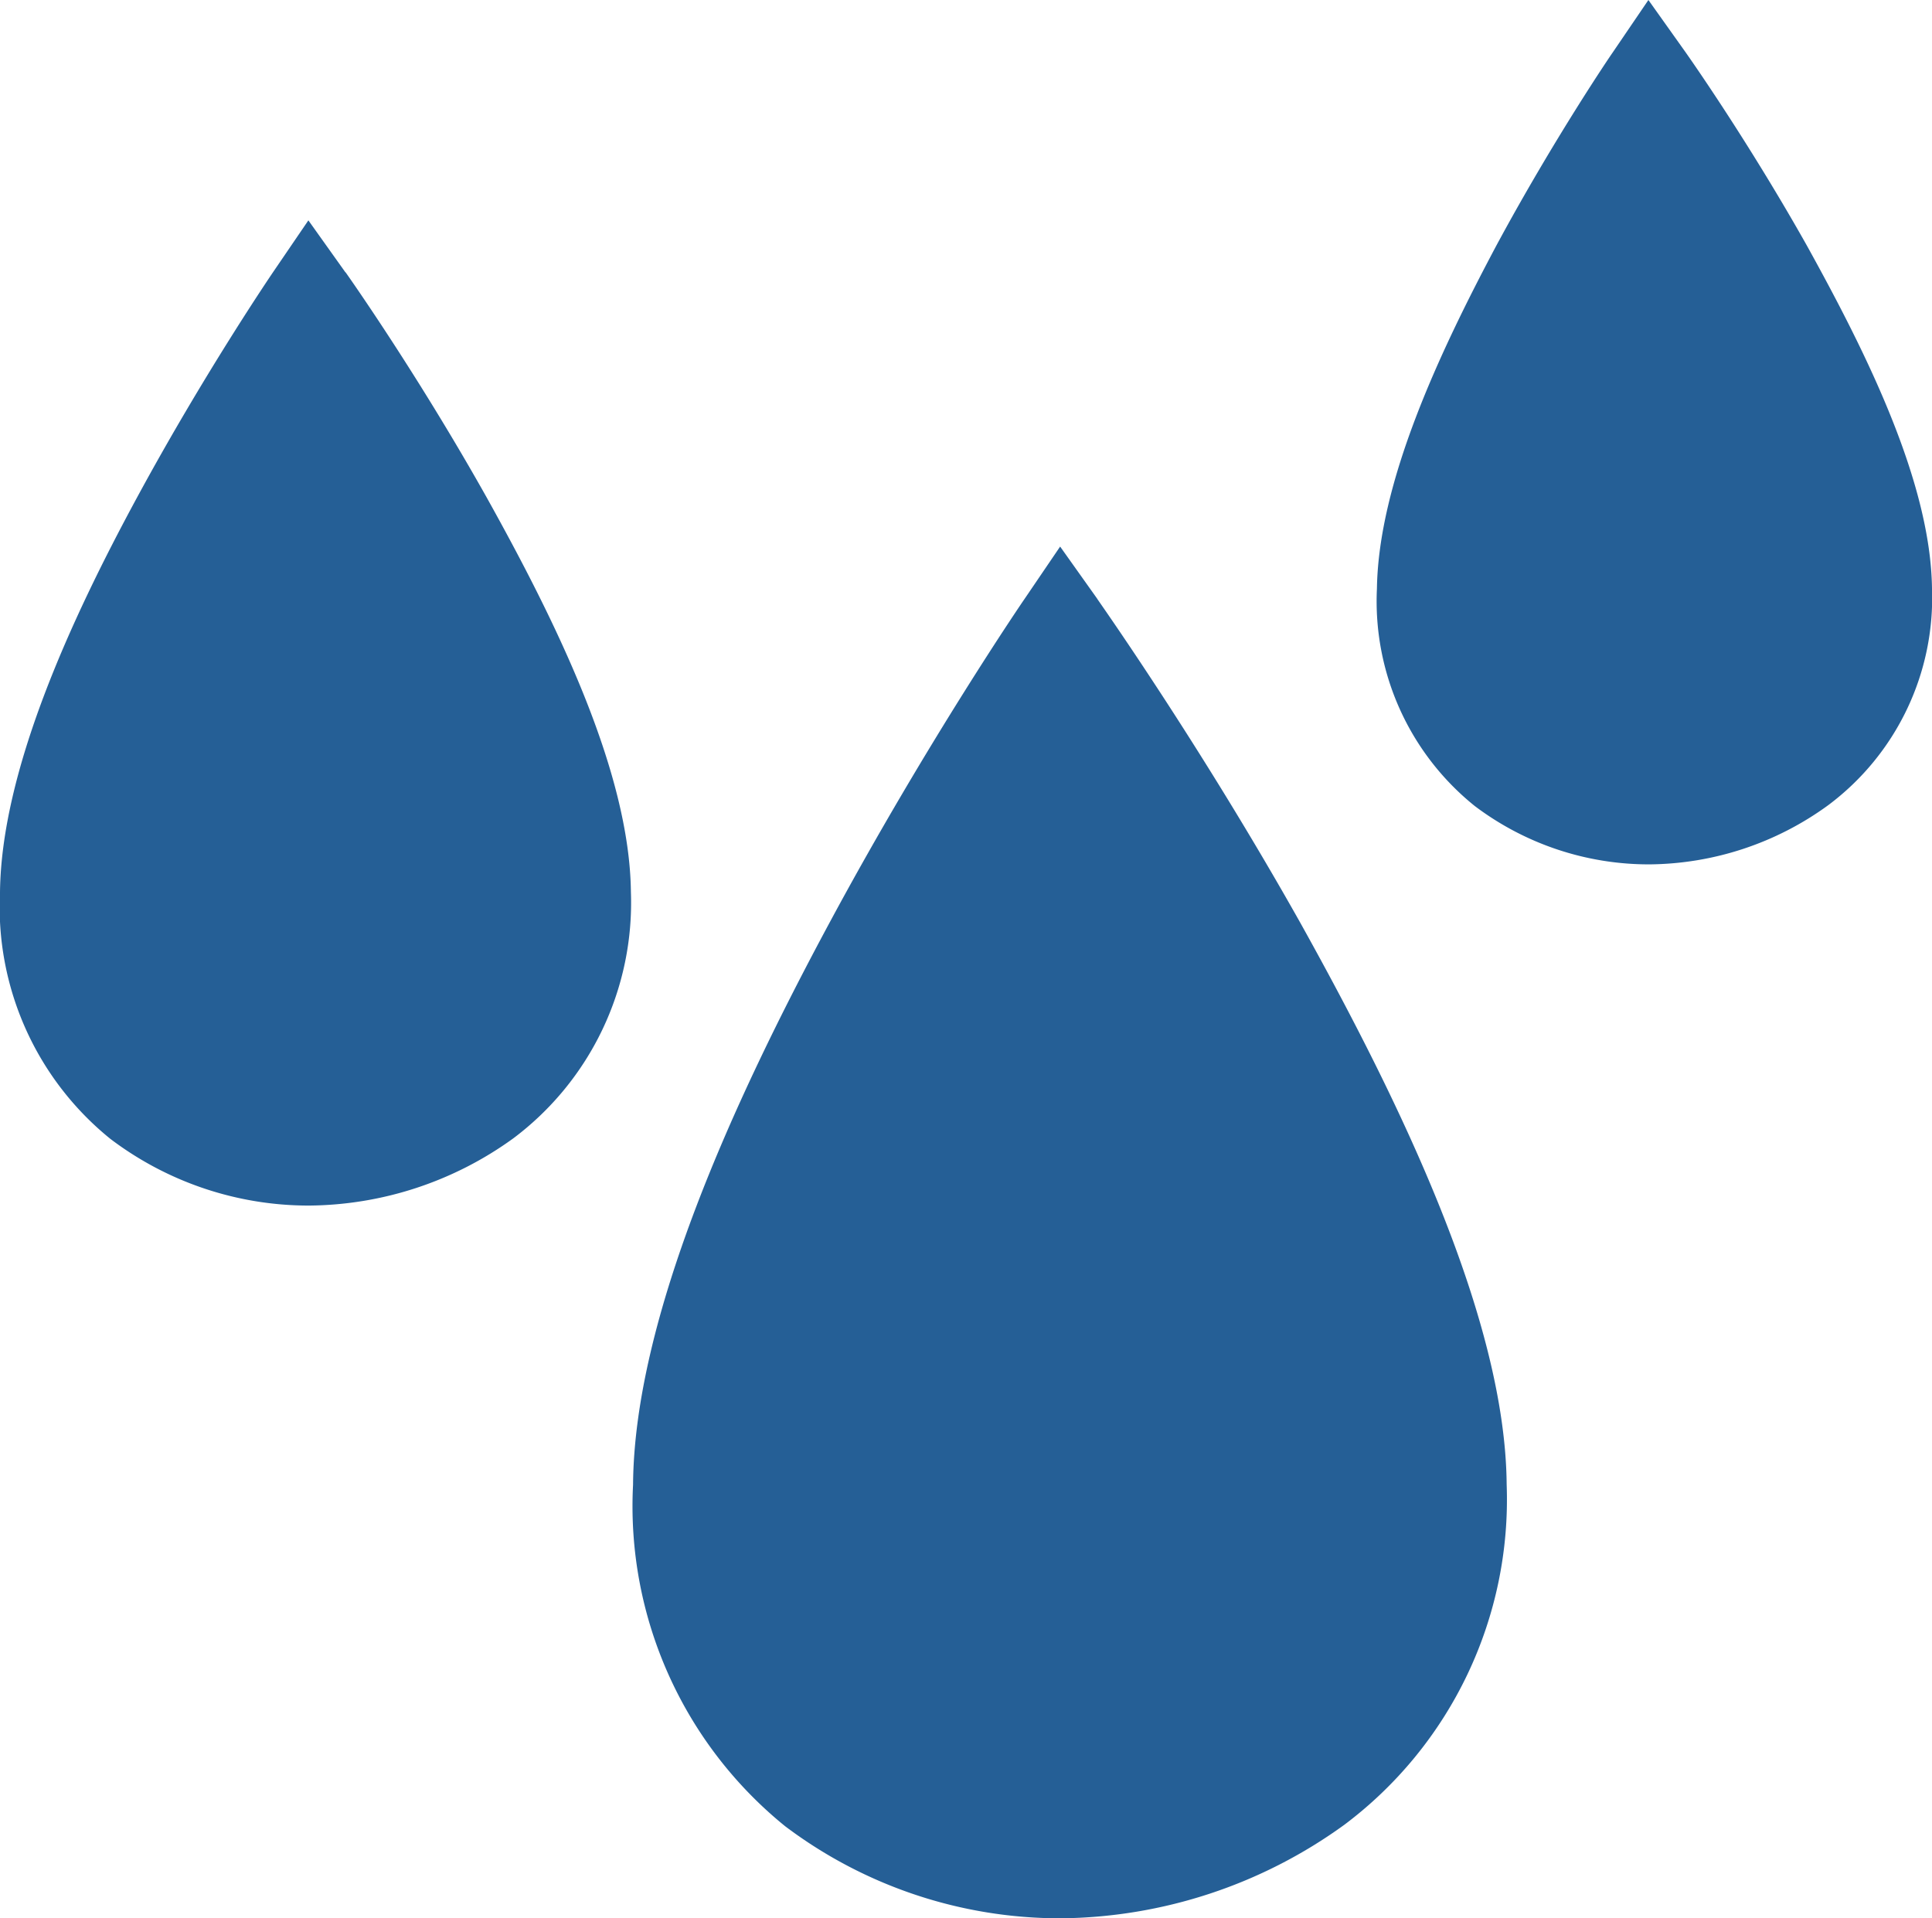
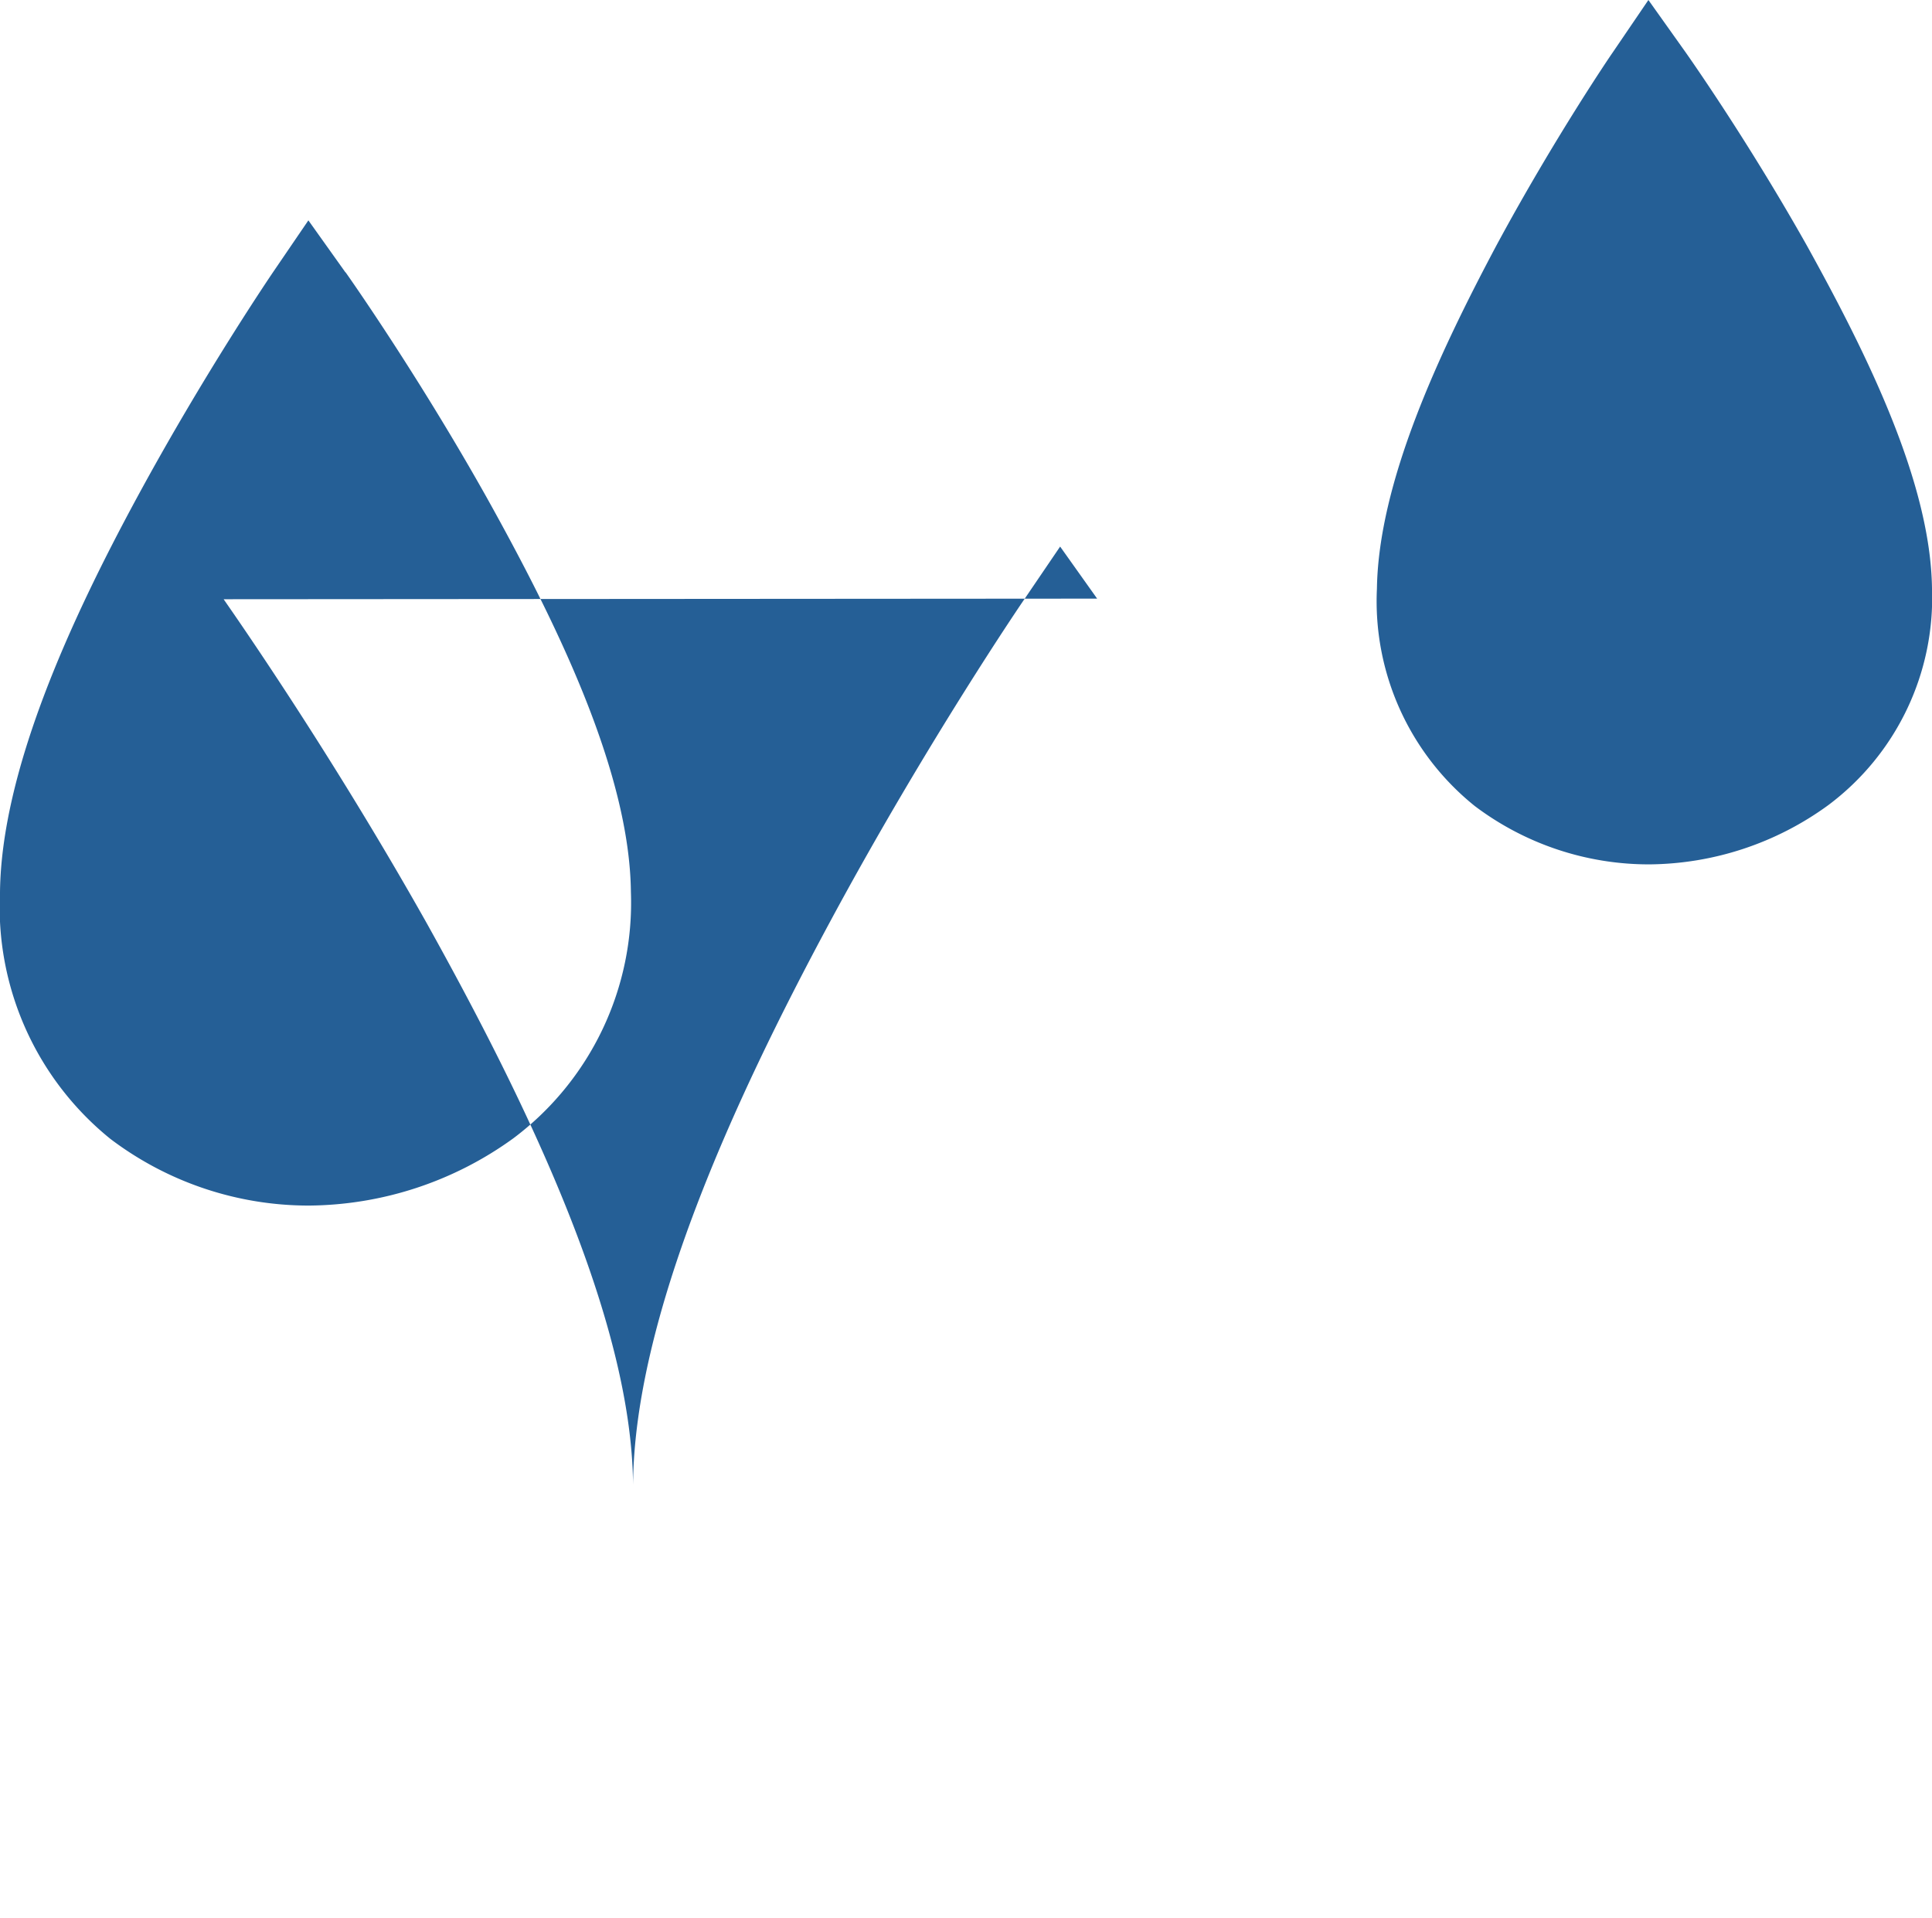
<svg xmlns="http://www.w3.org/2000/svg" id="Vatten" width="32.359" height="32.13" viewBox="0 0 32.359 32.13">
-   <path id="Path_182" data-name="Path 182" d="M18.376,10.027l-.62-.872-.6.883c-.01.013-1.627,2.381-3.253,5.4s-3.28,6.639-3.3,9.432a6.9,6.9,0,0,0,2.55,5.721,7.648,7.648,0,0,0,4.611,1.54,8.213,8.213,0,0,0,4.753-1.567,6.811,6.811,0,0,0,2.718-5.7c-.023-2.767-1.763-6.368-3.457-9.409-1.7-3.023-3.394-5.41-3.4-5.424M5.785,4.561l-.62-.87-.6.88C4.556,4.586,3.436,6.228,2.3,8.324S.021,12.927,0,14.947A4.993,4.993,0,0,0,1.85,19.077a5.5,5.5,0,0,0,3.326,1.116A5.906,5.906,0,0,0,8.6,19.065a4.933,4.933,0,0,0,1.967-4.123c-.021-2.011-1.239-4.5-2.418-6.614-1.179-2.1-2.351-3.753-2.36-3.766M30.267,4.12C29.248,2.308,28.236.882,28.228.87L27.609,0l-.6.882c-.01.012-.974,1.427-1.947,3.232-.968,1.821-1.974,3.97-2,5.748A4.4,4.4,0,0,0,24.7,13.5a4.839,4.839,0,0,0,2.923.978,5.151,5.151,0,0,0,3-.993,4.336,4.336,0,0,0,1.736-3.628c-.023-1.769-1.079-3.908-2.091-5.735" transform="translate(0 0)" fill="#255f96" />
+   <path id="Path_182" data-name="Path 182" d="M18.376,10.027l-.62-.872-.6.883c-.01.013-1.627,2.381-3.253,5.4s-3.28,6.639-3.3,9.432c-.023-2.767-1.763-6.368-3.457-9.409-1.7-3.023-3.394-5.41-3.4-5.424M5.785,4.561l-.62-.87-.6.88C4.556,4.586,3.436,6.228,2.3,8.324S.021,12.927,0,14.947A4.993,4.993,0,0,0,1.85,19.077a5.5,5.5,0,0,0,3.326,1.116A5.906,5.906,0,0,0,8.6,19.065a4.933,4.933,0,0,0,1.967-4.123c-.021-2.011-1.239-4.5-2.418-6.614-1.179-2.1-2.351-3.753-2.36-3.766M30.267,4.12C29.248,2.308,28.236.882,28.228.87L27.609,0l-.6.882c-.01.012-.974,1.427-1.947,3.232-.968,1.821-1.974,3.97-2,5.748A4.4,4.4,0,0,0,24.7,13.5a4.839,4.839,0,0,0,2.923.978,5.151,5.151,0,0,0,3-.993,4.336,4.336,0,0,0,1.736-3.628c-.023-1.769-1.079-3.908-2.091-5.735" transform="translate(0 0)" fill="#255f96" />
</svg>